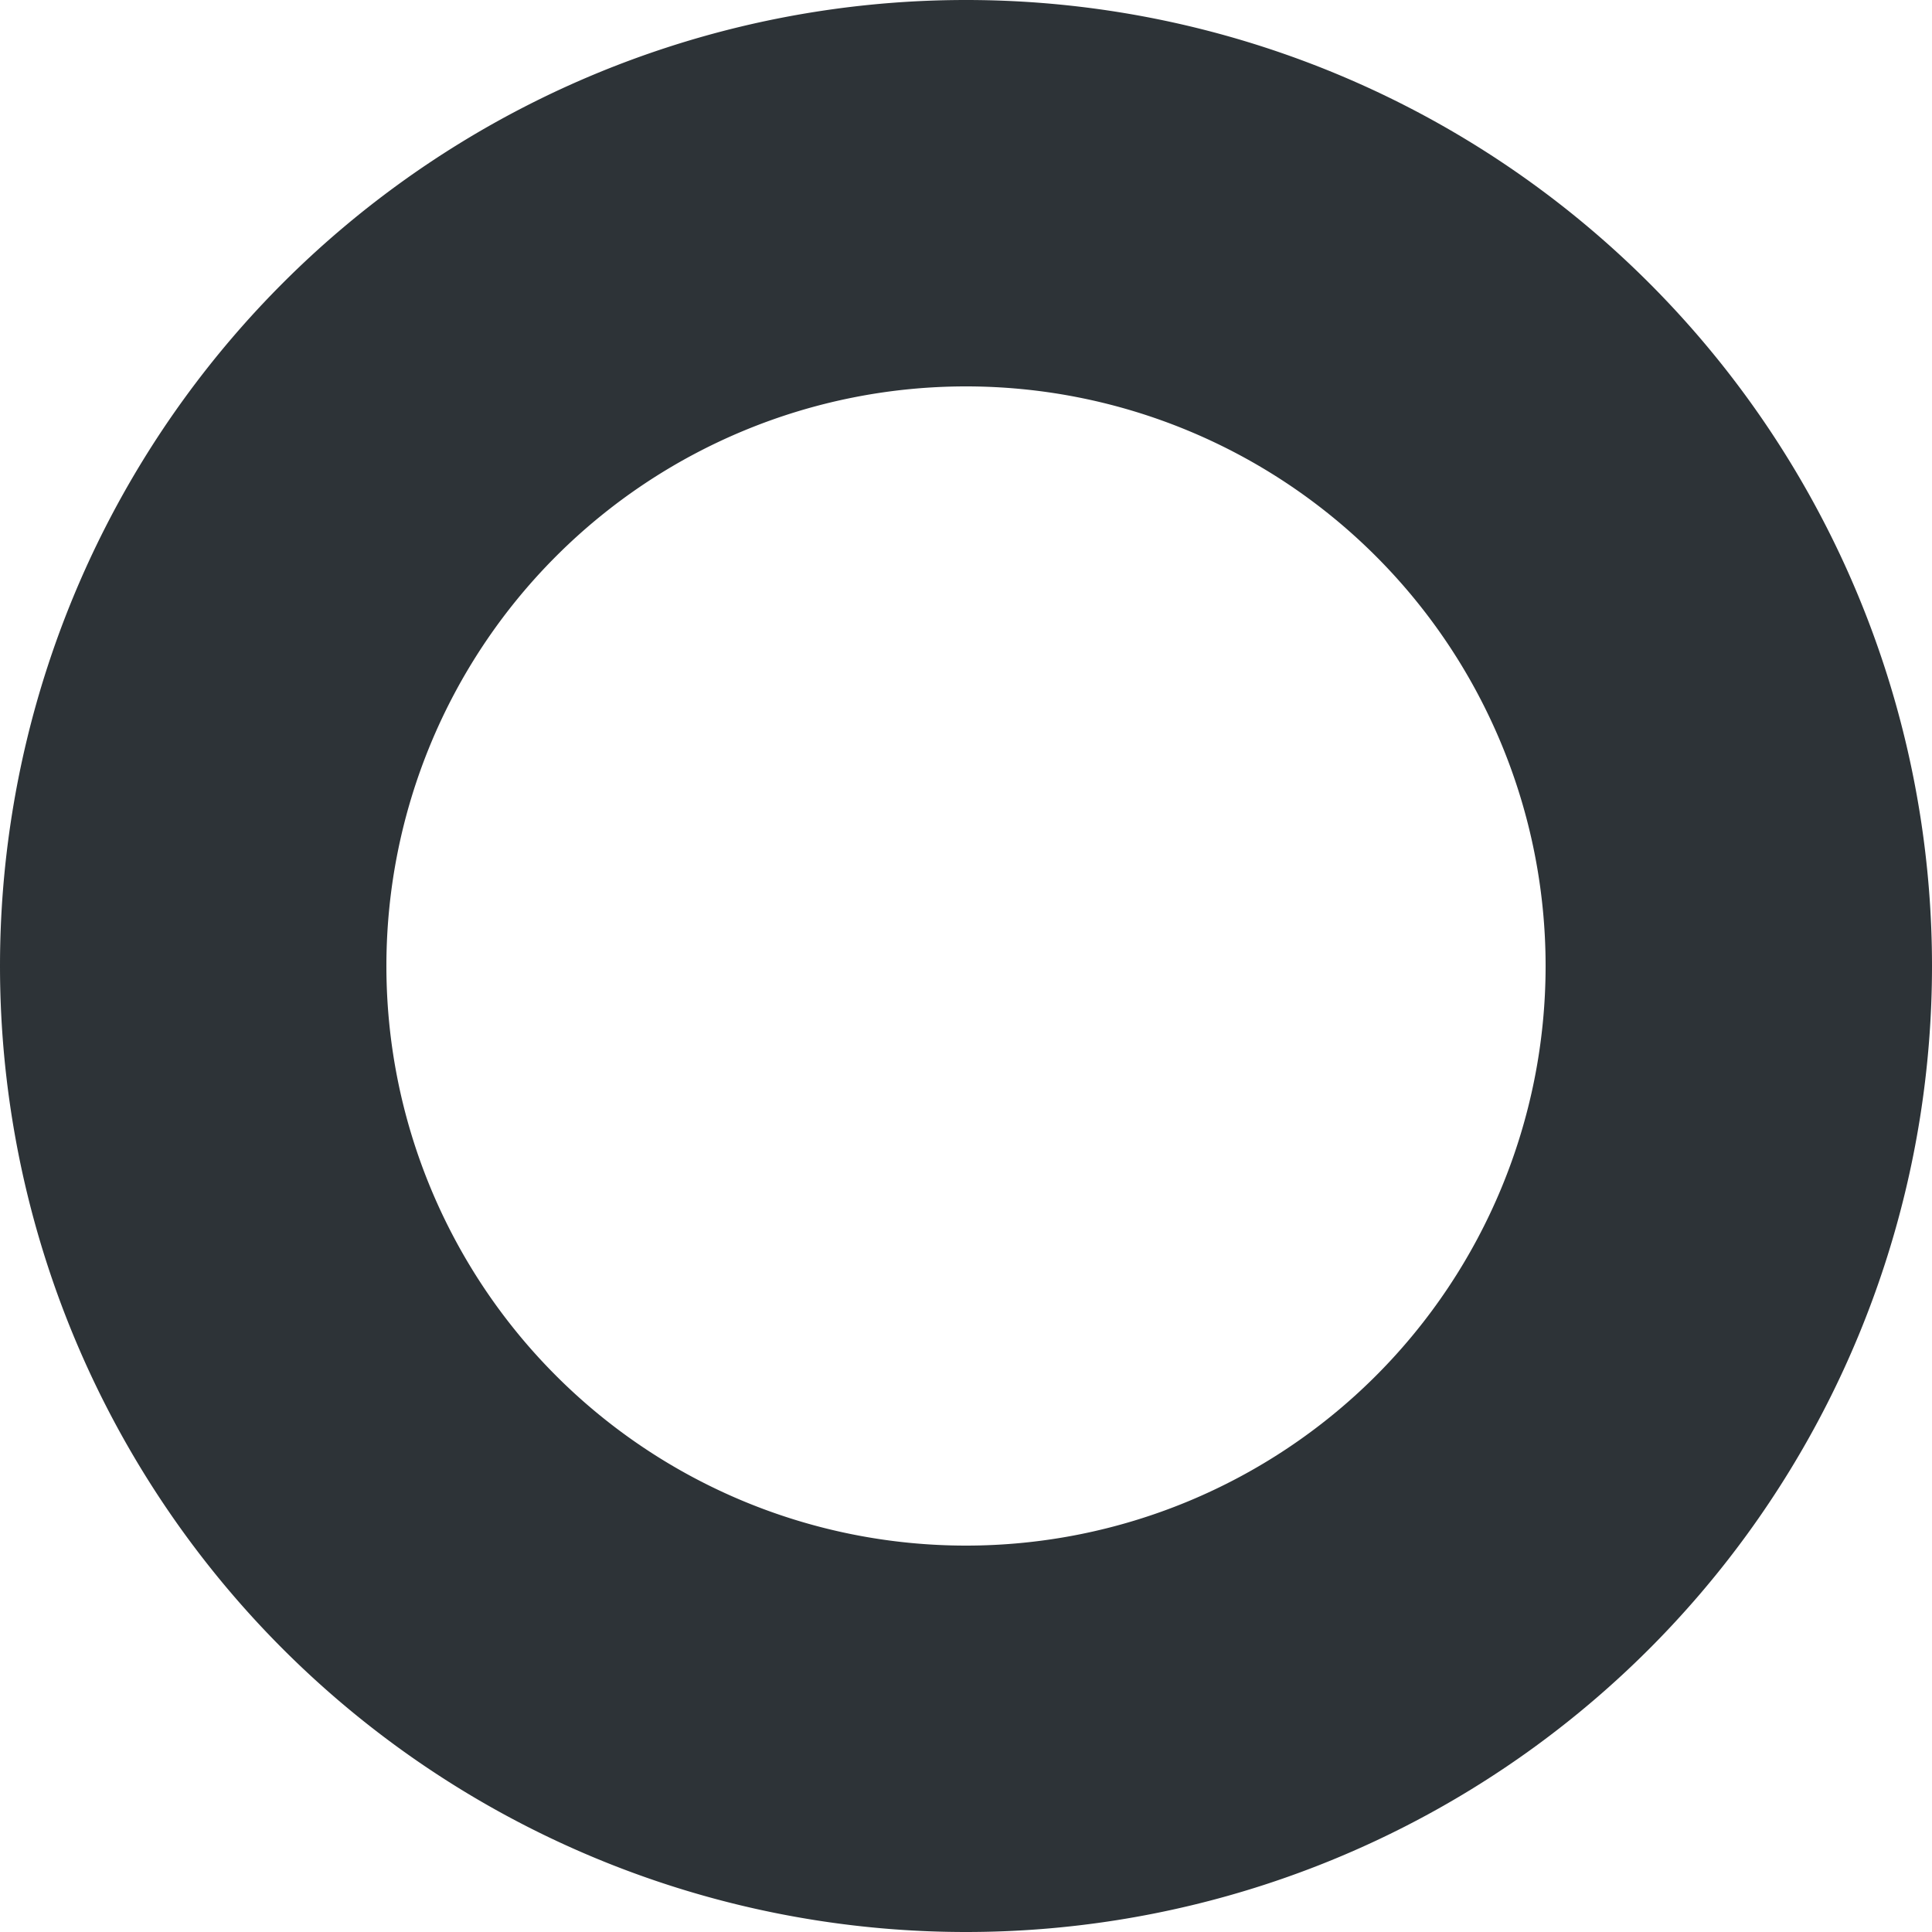
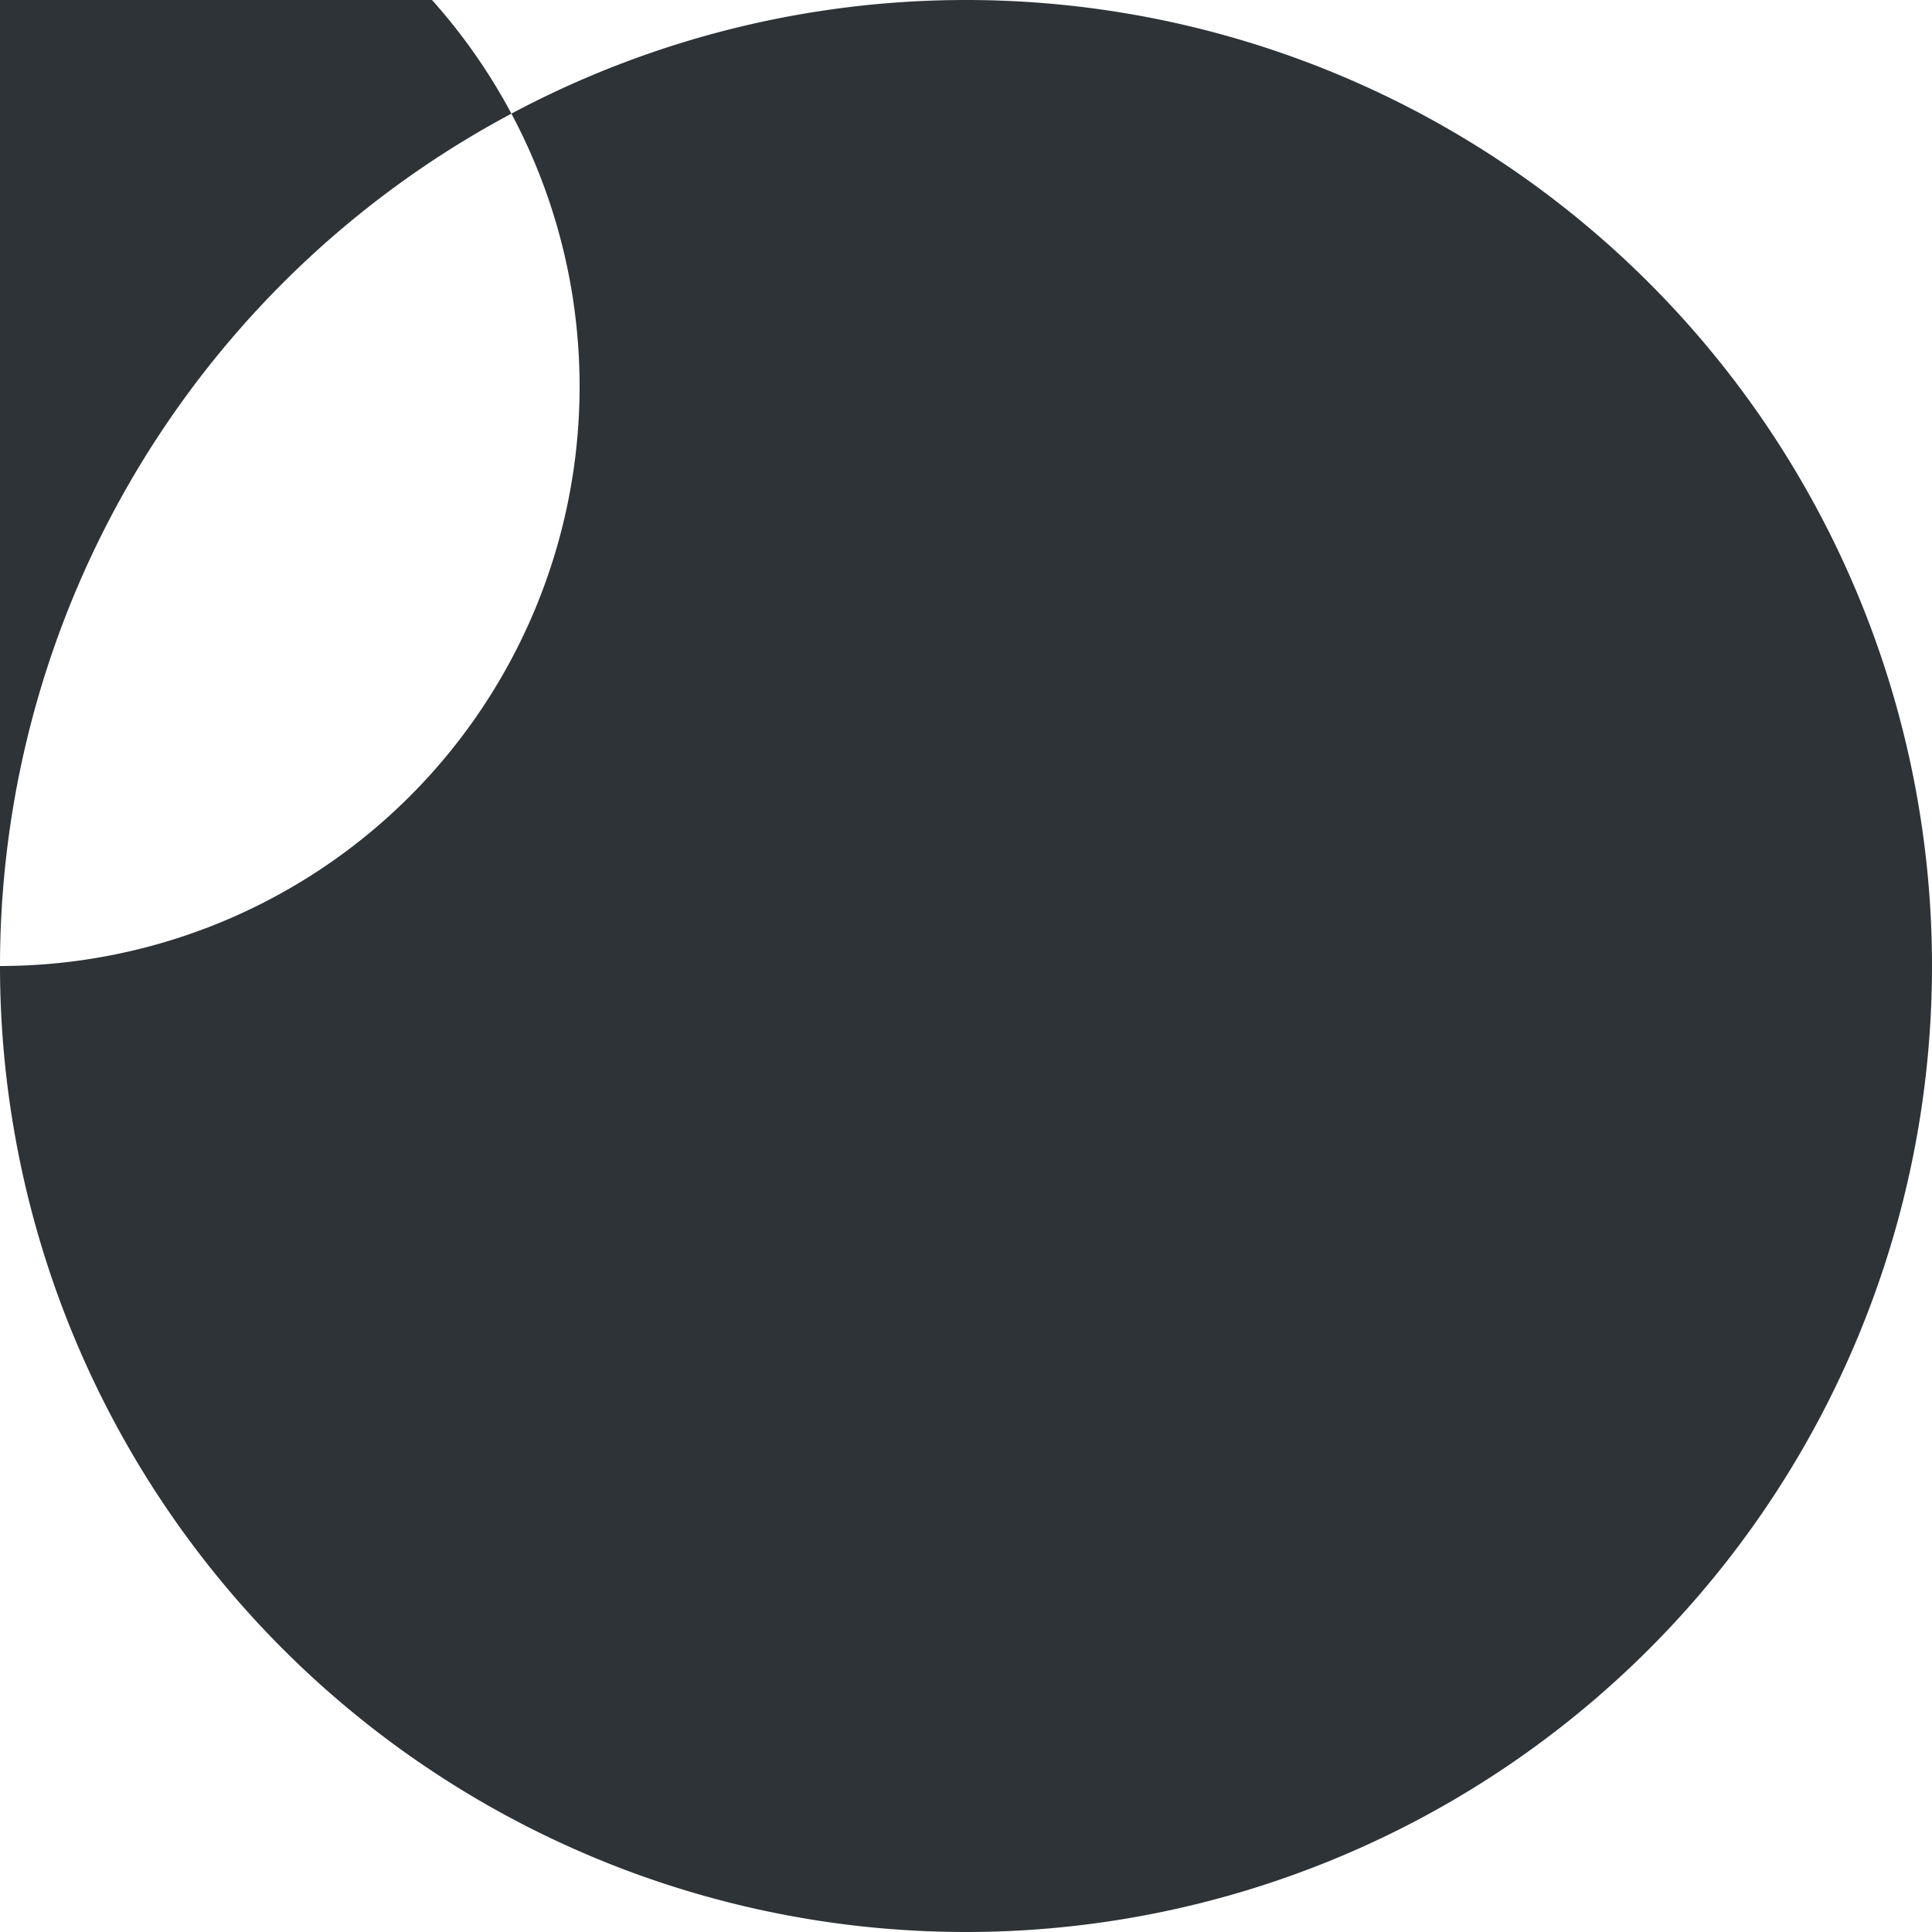
<svg xmlns="http://www.w3.org/2000/svg" xmlns:xlink="http://www.w3.org/1999/xlink" width="20" height="20" viewBox="0 0 20 20">
  <defs>
-     <path id="sk63a" d="M362 115a10 10 0 1 1 20 0 10 10 0 0 1-20 0zm10 6a6 6 0 1 0 0-12 6 6 0 0 0 0 12z" />
+     <path id="sk63a" d="M362 115a10 10 0 1 1 20 0 10 10 0 0 1-20 0za6 6 0 1 0 0-12 6 6 0 0 0 0 12z" />
  </defs>
  <g>
    <g transform="translate(-362 -105)">
      <use fill="#2d3337" xlink:href="#sk63a" />
    </g>
  </g>
</svg>